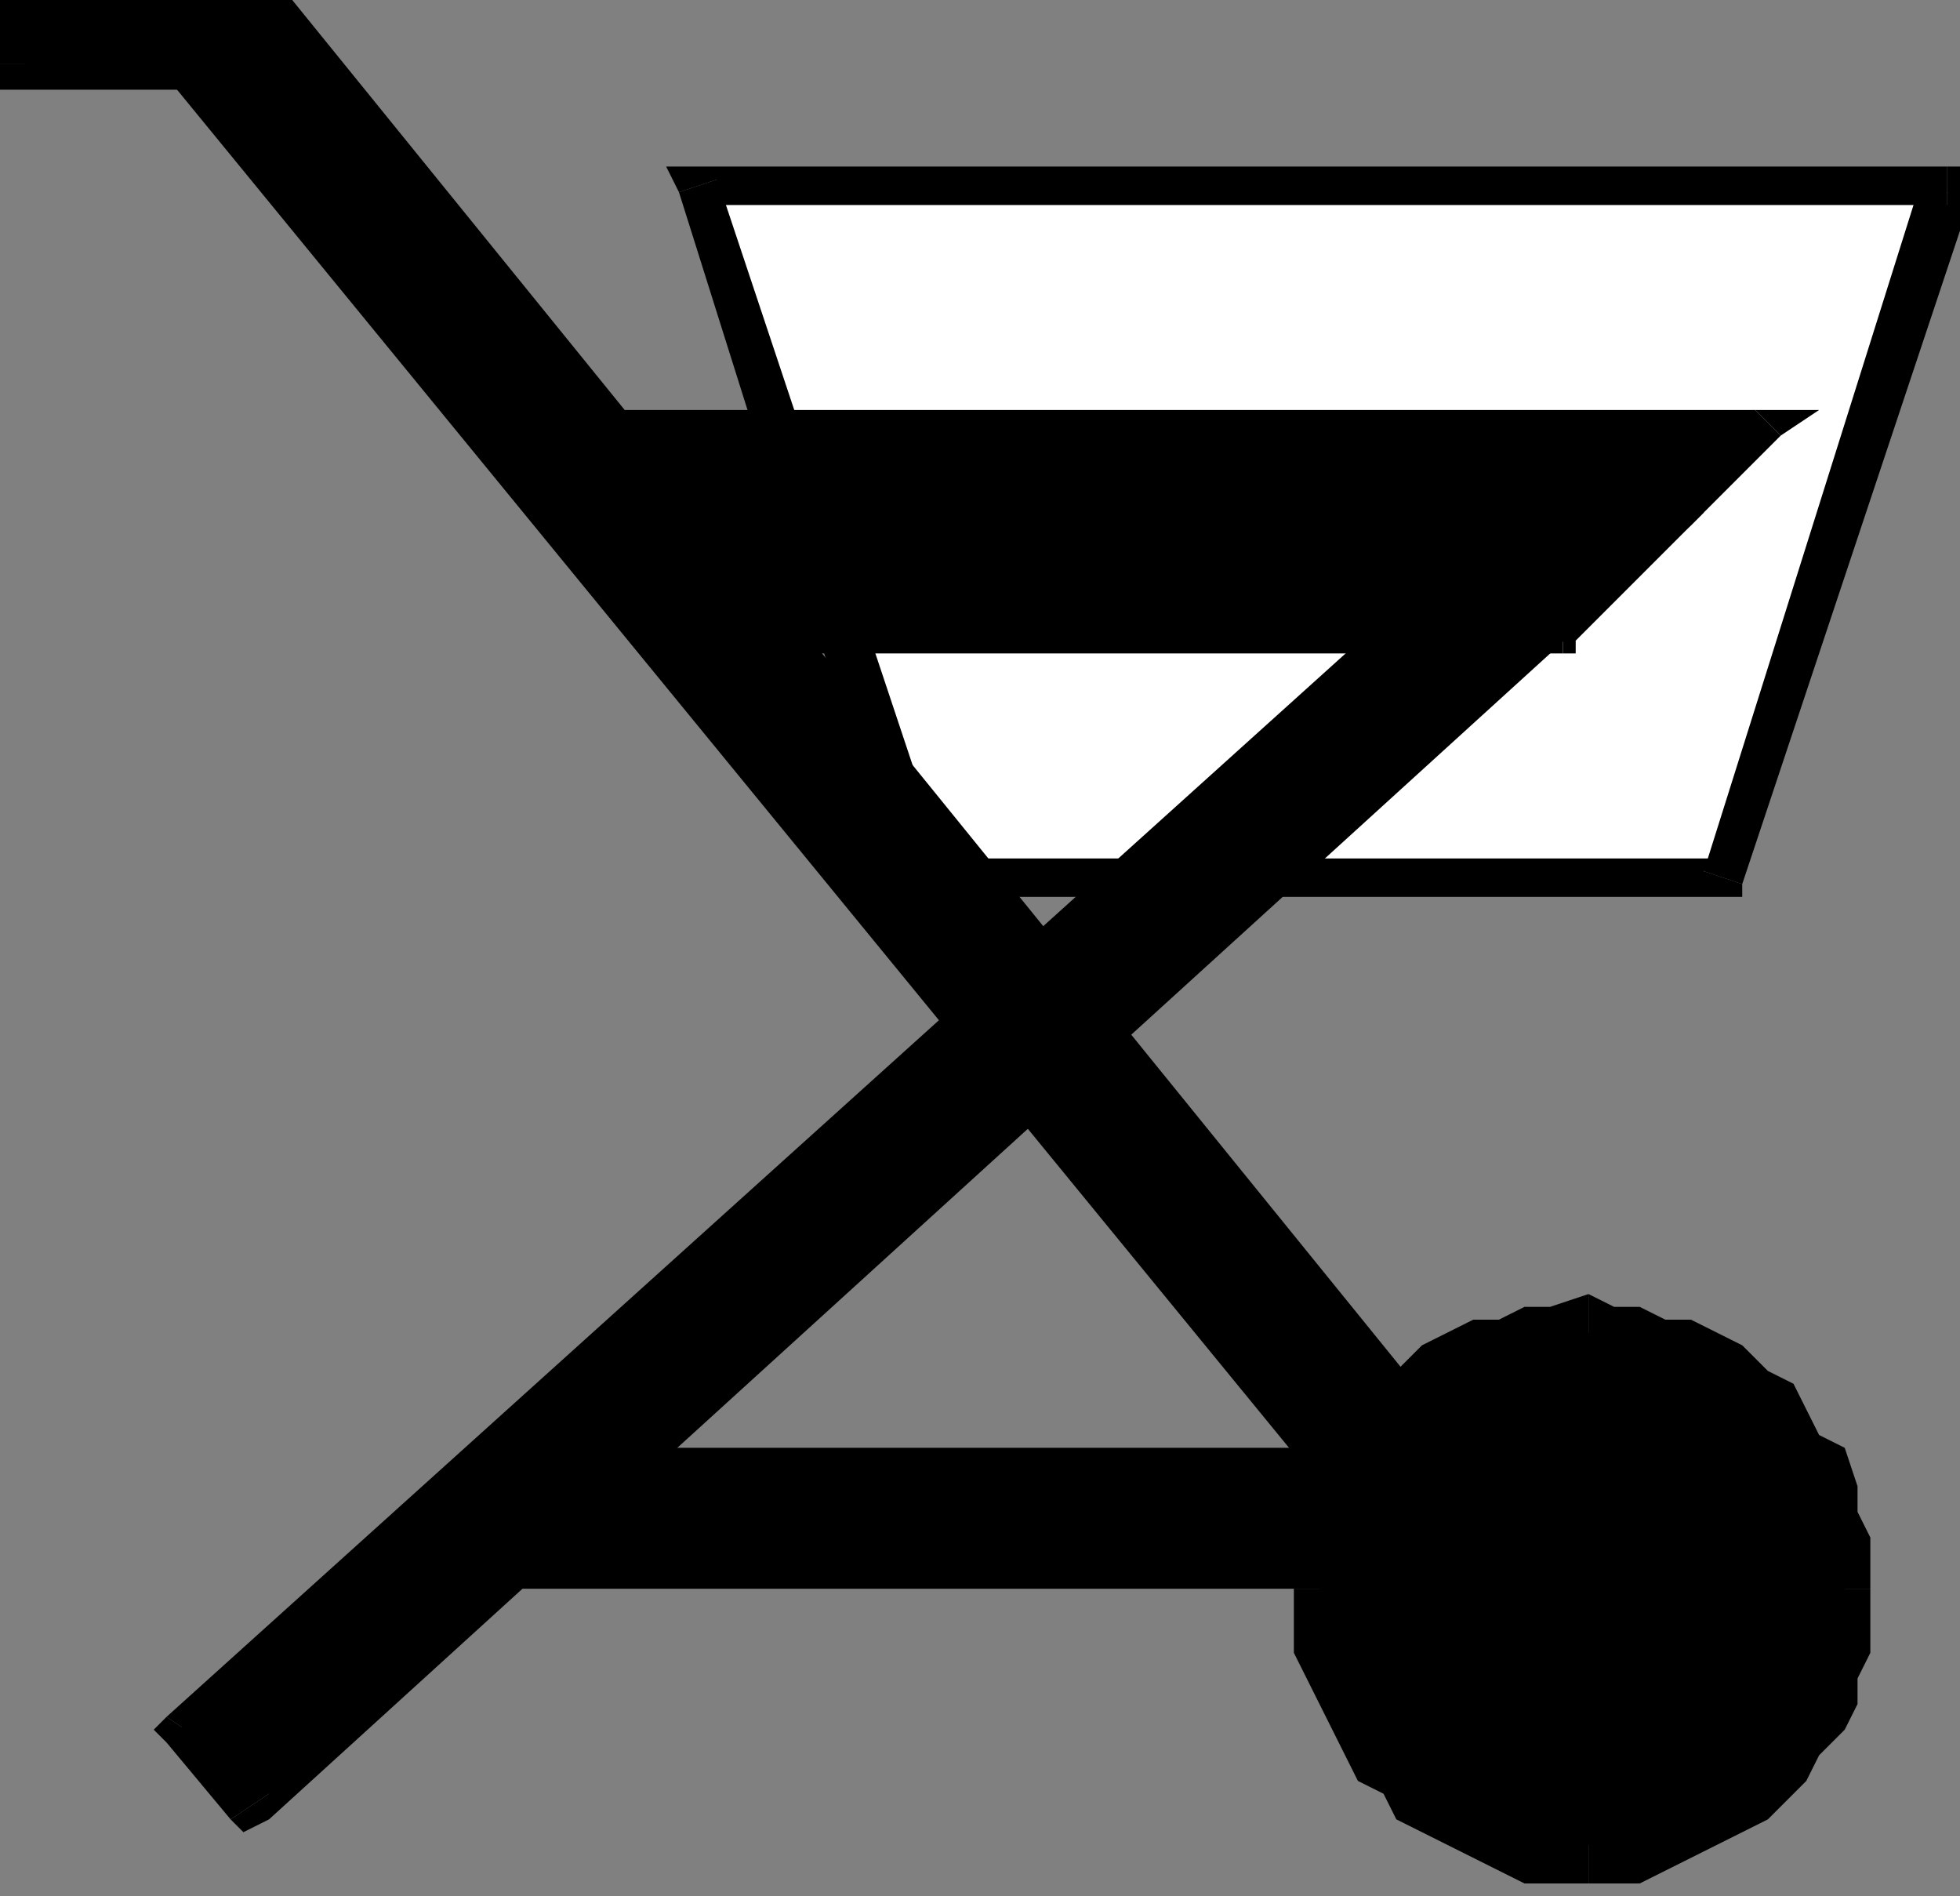
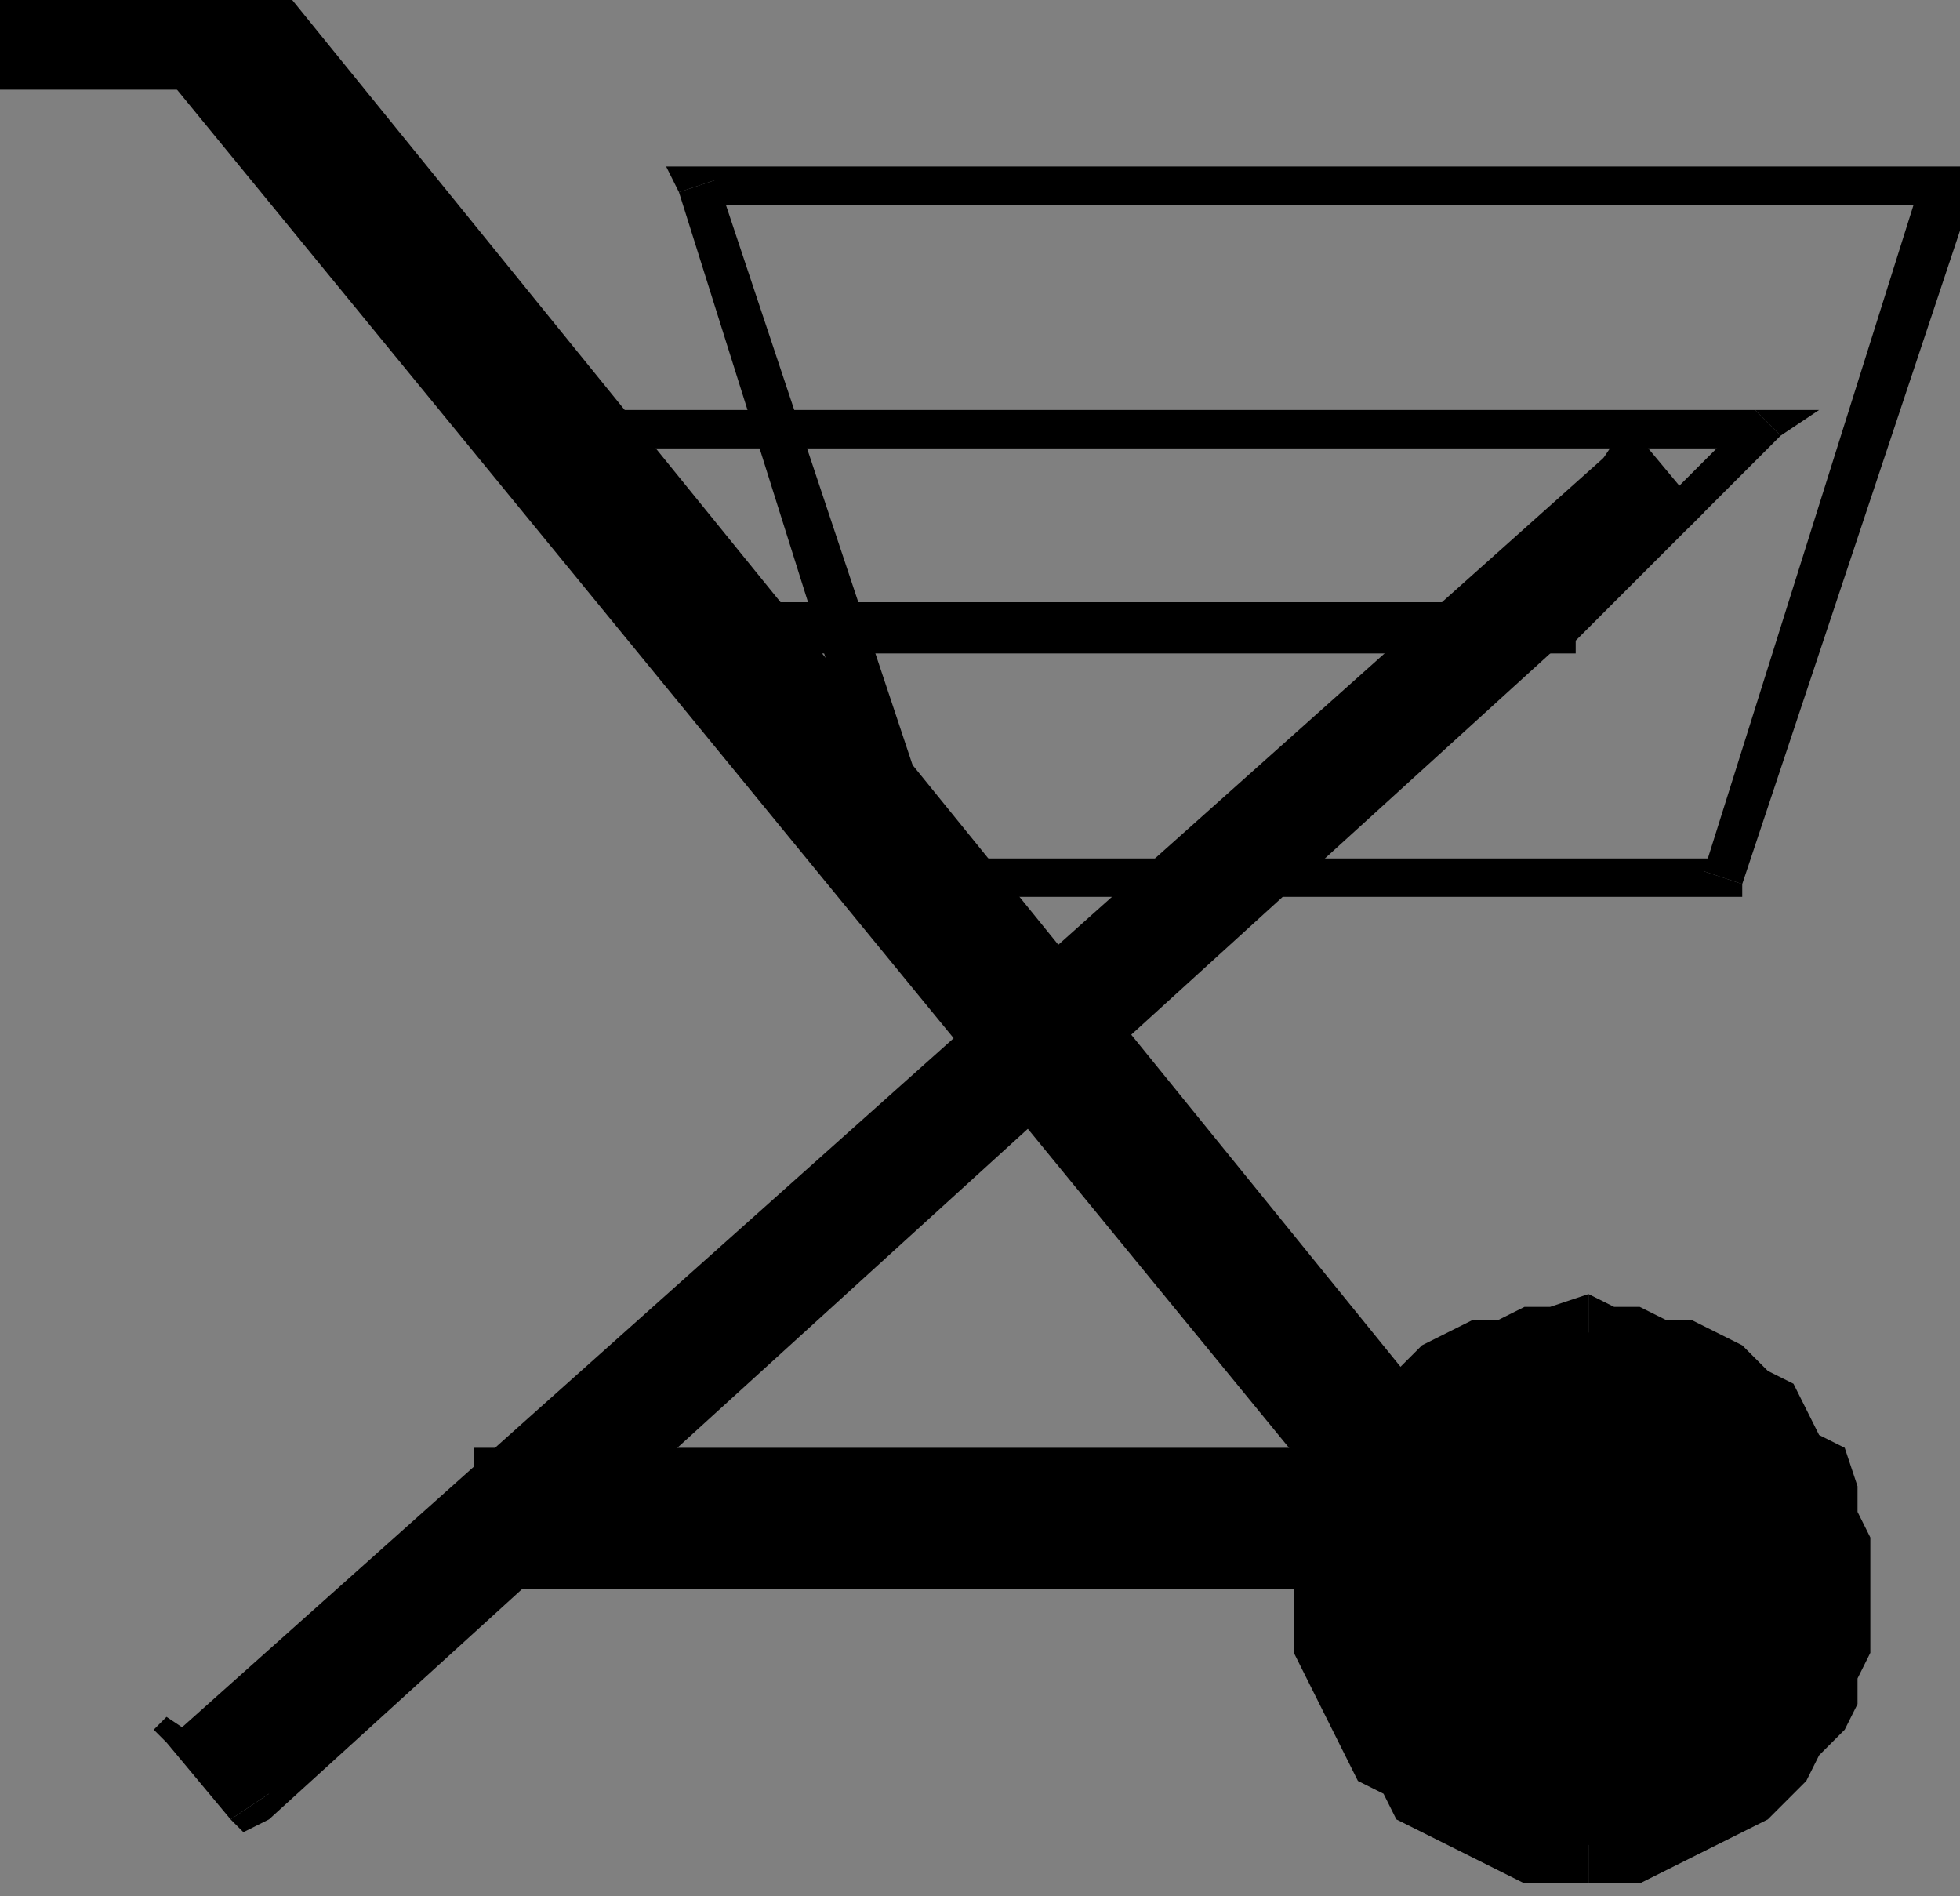
<svg xmlns="http://www.w3.org/2000/svg" xmlns:ns1="http://sodipodi.sourceforge.net/DTD/sodipodi-0.dtd" xmlns:ns2="http://www.inkscape.org/namespaces/inkscape" version="1.0" width="40.481mm" height="39.158mm" id="svg75" ns1:docname="HITEM030.WMF">
  <rect width="100%" height="100%" fill="#808080" stroke="none" />
  <ns1:namedview pagecolor="#ffffff" bordercolor="#666666" borderopacity="1" objecttolerance="10" gridtolerance="10" guidetolerance="10" ns2:pageopacity="0" ns2:pageshadow="2" ns2:window-width="640" ns2:window-height="480" id="namedview77" />
  <defs id="defs3">
    <pattern id="WMFhbasepattern" patternUnits="userSpaceOnUse" width="6" height="6" x="0" y="0" />
  </defs>
-   <path style="fill:#ffffff;fill-rule:evenodd;fill-opacity:1;stroke:none;" d="  M 55,15   L 72,68   L 134,68   L 152,15   L 55,15  z " id="path5" />
  <path style="fill:#000000;fill-rule:nonzero;fill-opacity:1;stroke:none;" d="  M 72,67   L 74,68   L 56,14   L 53,15   L 70,69   L 72,70   L 70,69   L 71,70   L 72,70  z " id="path7" />
  <path style="fill:#000000;fill-rule:nonzero;fill-opacity:1;stroke:none;" d="  M 133,68   L 134,67   L 72,67   L 72,70   L 134,70   L 136,69   L 134,70   L 136,70   L 136,69  z " id="path9" />
  <path style="fill:#000000;fill-rule:nonzero;fill-opacity:1;stroke:none;" d="  M 152,16   L 150,14   L 133,68   L 136,69   L 154,15   L 152,13   L 154,15   L 154,13   L 152,13  z " id="path11" />
  <path style="fill:#000000;fill-rule:nonzero;fill-opacity:1;stroke:none;" d="  M 56,14   L 55,16   L 152,16   L 152,13   L 55,13   L 53,15   L 55,13   L 52,13   L 53,15  z " id="path13" />
-   <path style="fill:#000000;fill-rule:evenodd;fill-opacity:1;stroke:none;" d="  M 51,49   L 39,33   L 138,33   L 122,49   L 51,49  z " id="path15" />
  <path style="fill:#000000;fill-rule:nonzero;fill-opacity:1;stroke:none;" d="  M 39,32   L 37,34   L 50,50   L 52,48   L 40,32   L 39,35   L 39,32   L 35,32   L 37,34  z " id="path17" />
  <path style="fill:#000000;fill-rule:nonzero;fill-opacity:1;stroke:none;" d="  M 139,34   L 138,32   L 39,32   L 39,35   L 138,35   L 137,32   L 139,34   L 142,32   L 138,32  z " id="path19" />
  <path style="fill:#000000;fill-rule:nonzero;fill-opacity:1;stroke:none;" d="  M 122,51   L 123,50   L 139,34   L 137,32   L 121,48   L 122,47   L 122,51   L 123,51   L 123,50  z " id="path21" />
  <path style="fill:#000000;fill-rule:nonzero;fill-opacity:1;stroke:none;" d="  M 50,50   L 51,51   L 122,51   L 122,47   L 51,47   L 52,48   L 50,50   L 50,51   L 51,51  z " id="path23" />
  <path style="fill:#000000;fill-rule:evenodd;fill-opacity:1;stroke:none;" d="  M 14,135   L 126,35   L 131,40   L 19,141   L 14,135  z " id="path25" />
-   <path style="fill:#000000;fill-rule:nonzero;fill-opacity:1;stroke:none;" d="  M 127,33   L 125,33   L 13,134   L 16,136   L 127,36   L 125,36   L 127,33   L 126,32   L 125,33  z " id="path27" />
  <path style="fill:#000000;fill-rule:nonzero;fill-opacity:1;stroke:none;" d="  M 132,41   L 132,39   L 127,33   L 125,36   L 130,41   L 130,39   L 132,41   L 133,40   L 132,39  z " id="path29" />
  <path style="fill:#000000;fill-rule:nonzero;fill-opacity:1;stroke:none;" d="  M 18,142   L 21,142   L 132,41   L 130,39   L 18,139   L 21,140   L 18,142   L 19,143   L 21,142  z " id="path31" />
  <path style="fill:#000000;fill-rule:nonzero;fill-opacity:1;stroke:none;" d="  M 13,134   L 13,136   L 18,142   L 21,140   L 16,134   L 16,136   L 13,134   L 12,135   L 13,136  z " id="path33" />
  <path style="fill:#000000;fill-rule:evenodd;fill-opacity:1;stroke:none;" d="  M 118,132   L 15,5   L 20,0   L 124,127   L 118,132  z " id="path35" />
  <path style="fill:#000000;fill-rule:nonzero;fill-opacity:1;stroke:none;" d="  M 14,4   L 13,6   L 117,133   L 120,131   L 16,4   L 16,6   L 14,4   L 12,5   L 13,6  z " id="path37" />
  <path style="fill:#000000;fill-rule:nonzero;fill-opacity:1;stroke:none;" d="  M 22,-1   L 19,-1   L 14,4   L 16,6   L 21,1   L 19,1   L 22,-1   L 20,-2   L 19,-1  z " id="path39" />
  <path style="fill:#000000;fill-rule:nonzero;fill-opacity:1;stroke:none;" d="  M 125,128   L 125,126   L 22,-1   L 19,1   L 123,128   L 123,126   L 125,128   L 126,127   L 125,126  z " id="path41" />
  <path style="fill:#000000;fill-rule:nonzero;fill-opacity:1;stroke:none;" d="  M 117,133   L 120,133   L 125,128   L 123,126   L 117,131   L 120,131   L 117,133   L 118,134   L 120,133  z " id="path43" />
  <path style="fill:#000000;fill-rule:evenodd;fill-opacity:1;stroke:none;" d="  M 39,123   L 39,115   L 114,115   L 114,123   L 39,123  z " id="path45" />
  <path style="fill:#000000;fill-rule:nonzero;fill-opacity:1;stroke:none;" d="  M 39,113   L 37,115   L 37,123   L 40,123   L 40,115   L 39,117   L 39,113   L 37,113   L 37,115  z " id="path47" />
  <path style="fill:#000000;fill-rule:nonzero;fill-opacity:1;stroke:none;" d="  M 115,115   L 114,113   L 39,113   L 39,117   L 114,117   L 112,115   L 115,115   L 115,113   L 114,113  z " id="path49" />
  <path style="fill:#000000;fill-rule:nonzero;fill-opacity:1;stroke:none;" d="  M 114,124   L 115,123   L 115,115   L 112,115   L 112,123   L 114,121   L 114,124   L 115,124   L 115,123  z " id="path51" />
  <path style="fill:#000000;fill-rule:nonzero;fill-opacity:1;stroke:none;" d="  M 37,123   L 39,124   L 114,124   L 114,121   L 39,121   L 40,123   L 37,123   L 37,124   L 39,124  z " id="path53" />
  <path style="fill:#000000;fill-rule:evenodd;fill-opacity:1;stroke:none;" d="  M 124,144   L 122,144   L 120,144   L 118,144   L 116,143   L 114,142   L 112,141   L 111,140   L 109,139   L 108,137   L 107,136   L 106,134   L 105,132   L 104,130   L 104,128   L 104,126   L 103,124   L 104,122   L 104,120   L 104,118   L 105,116   L 106,115   L 107,113   L 108,111   L 109,110   L 111,109   L 112,108   L 114,106   L 116,106   L 118,105   L 120,104   L 122,104   L 124,104   L 126,104   L 128,104   L 130,105   L 131,106   L 133,106   L 135,108   L 136,109   L 138,110   L 139,111   L 140,113   L 141,115   L 142,116   L 143,118   L 143,120   L 144,122   L 144,124   L 144,126   L 143,128   L 143,130   L 142,132   L 141,134   L 140,136   L 139,137   L 138,139   L 136,140   L 135,141   L 133,142   L 131,143   L 130,144   L 128,144   L 126,144   L 124,144  z " id="path55" />
  <path style="fill:#000000;fill-rule:nonzero;fill-opacity:1;stroke:none;" d="  M 101,124   L 101,124   L 101,126   L 101,129   L 102,131   L 103,133   L 104,135   L 105,137   L 106,139   L 108,140   L 109,142   L 111,143   L 113,144   L 115,145   L 117,146   L 119,147   L 121,147   L 124,147   L 124,142   L 122,142   L 120,142   L 118,141   L 117,141   L 115,140   L 114,139   L 112,138   L 111,137   L 110,136   L 109,134   L 108,133   L 107,131   L 107,130   L 106,128   L 106,126   L 106,124   L 106,124  z " id="path57" />
  <path style="fill:#000000;fill-rule:nonzero;fill-opacity:1;stroke:none;" d="  M 124,101   L 124,101   L 121,102   L 119,102   L 117,103   L 115,103   L 113,104   L 111,105   L 109,107   L 108,108   L 106,110   L 105,112   L 104,113   L 103,116   L 102,118   L 101,120   L 101,122   L 101,124   L 106,124   L 106,122   L 106,121   L 107,119   L 107,117   L 108,116   L 109,114   L 110,113   L 111,112   L 112,111   L 114,110   L 115,109   L 117,108   L 118,107   L 120,107   L 122,107   L 124,107   L 124,107  z " id="path59" />
  <path style="fill:#000000;fill-rule:nonzero;fill-opacity:1;stroke:none;" d="  M 146,124   L 146,124   L 146,122   L 146,120   L 145,118   L 145,116   L 144,113   L 142,112   L 141,110   L 140,108   L 138,107   L 136,105   L 134,104   L 132,103   L 130,103   L 128,102   L 126,102   L 124,101   L 124,107   L 126,107   L 127,107   L 129,107   L 131,108   L 132,109   L 134,110   L 135,111   L 136,112   L 137,113   L 138,114   L 139,116   L 140,117   L 140,119   L 141,121   L 141,122   L 141,124   L 141,124  z " id="path61" />
  <path style="fill:#000000;fill-rule:nonzero;fill-opacity:1;stroke:none;" d="  M 124,147   L 124,147   L 126,147   L 128,147   L 130,146   L 132,145   L 134,144   L 136,143   L 138,142   L 140,140   L 141,139   L 142,137   L 144,135   L 145,133   L 145,131   L 146,129   L 146,126   L 146,124   L 141,124   L 141,126   L 141,128   L 140,130   L 140,131   L 139,133   L 138,134   L 137,136   L 136,137   L 135,138   L 134,139   L 132,140   L 131,141   L 129,141   L 127,142   L 126,142   L 124,142   L 124,142  z " id="path63" />
  <path style="fill:#000000;fill-rule:evenodd;fill-opacity:1;stroke:none;" d="  M 0,5   L 0,0   L 20,0   L 20,5   L 0,5  z " id="path65" />
  <path style="fill:#000000;fill-rule:nonzero;fill-opacity:1;stroke:none;" d="  M 0,-2   L -2,0   L -2,5   L 2,5   L 2,0   L 0,2   L 0,-2   L -2,-2   L -2,0  z " id="path67" />
  <path style="fill:#000000;fill-rule:nonzero;fill-opacity:1;stroke:none;" d="  M 22,0   L 20,-2   L 0,-2   L 0,2   L 20,2   L 19,0   L 22,0   L 22,-2   L 20,-2  z " id="path69" />
  <path style="fill:#000000;fill-rule:nonzero;fill-opacity:1;stroke:none;" d="  M 20,7   L 22,5   L 22,0   L 19,0   L 19,5   L 20,3   L 20,7   L 22,7   L 22,5  z " id="path71" />
  <path style="fill:#000000;fill-rule:nonzero;fill-opacity:1;stroke:none;" d="  M -2,5   L 0,7   L 20,7   L 20,3   L 0,3   L 2,5   L -2,5   L -2,7   L 0,7  z " id="path73" />
</svg>